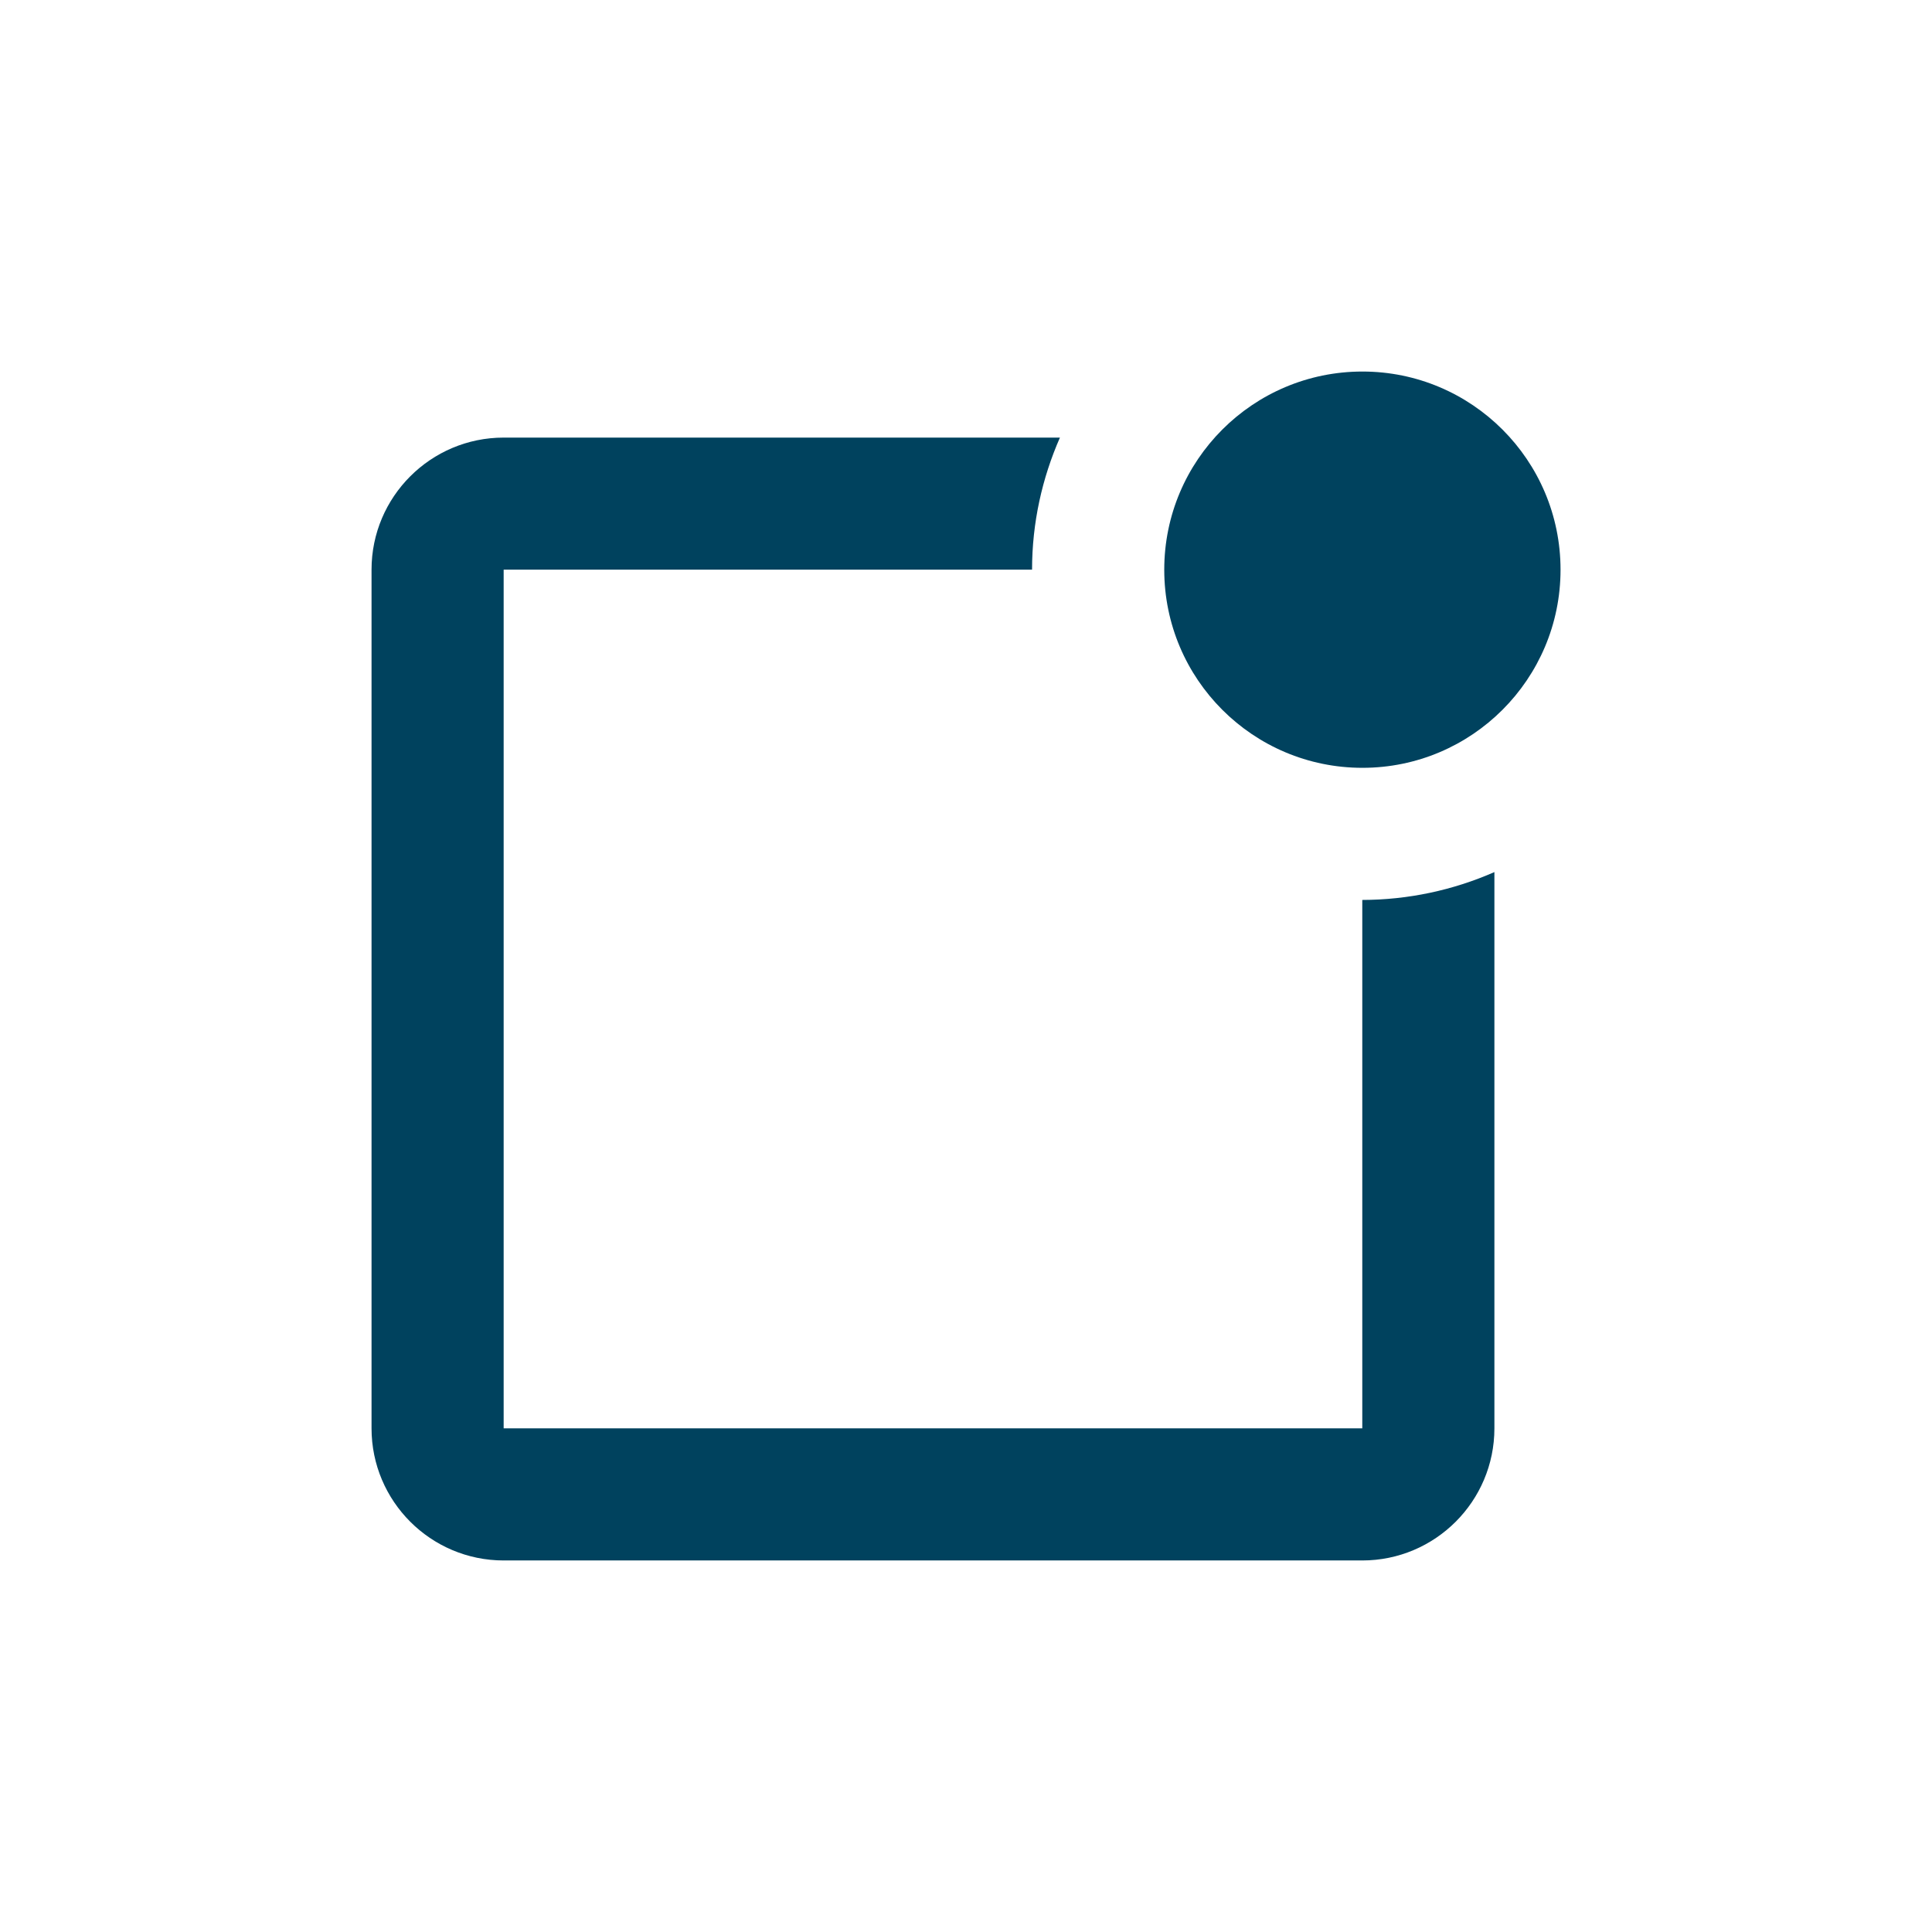
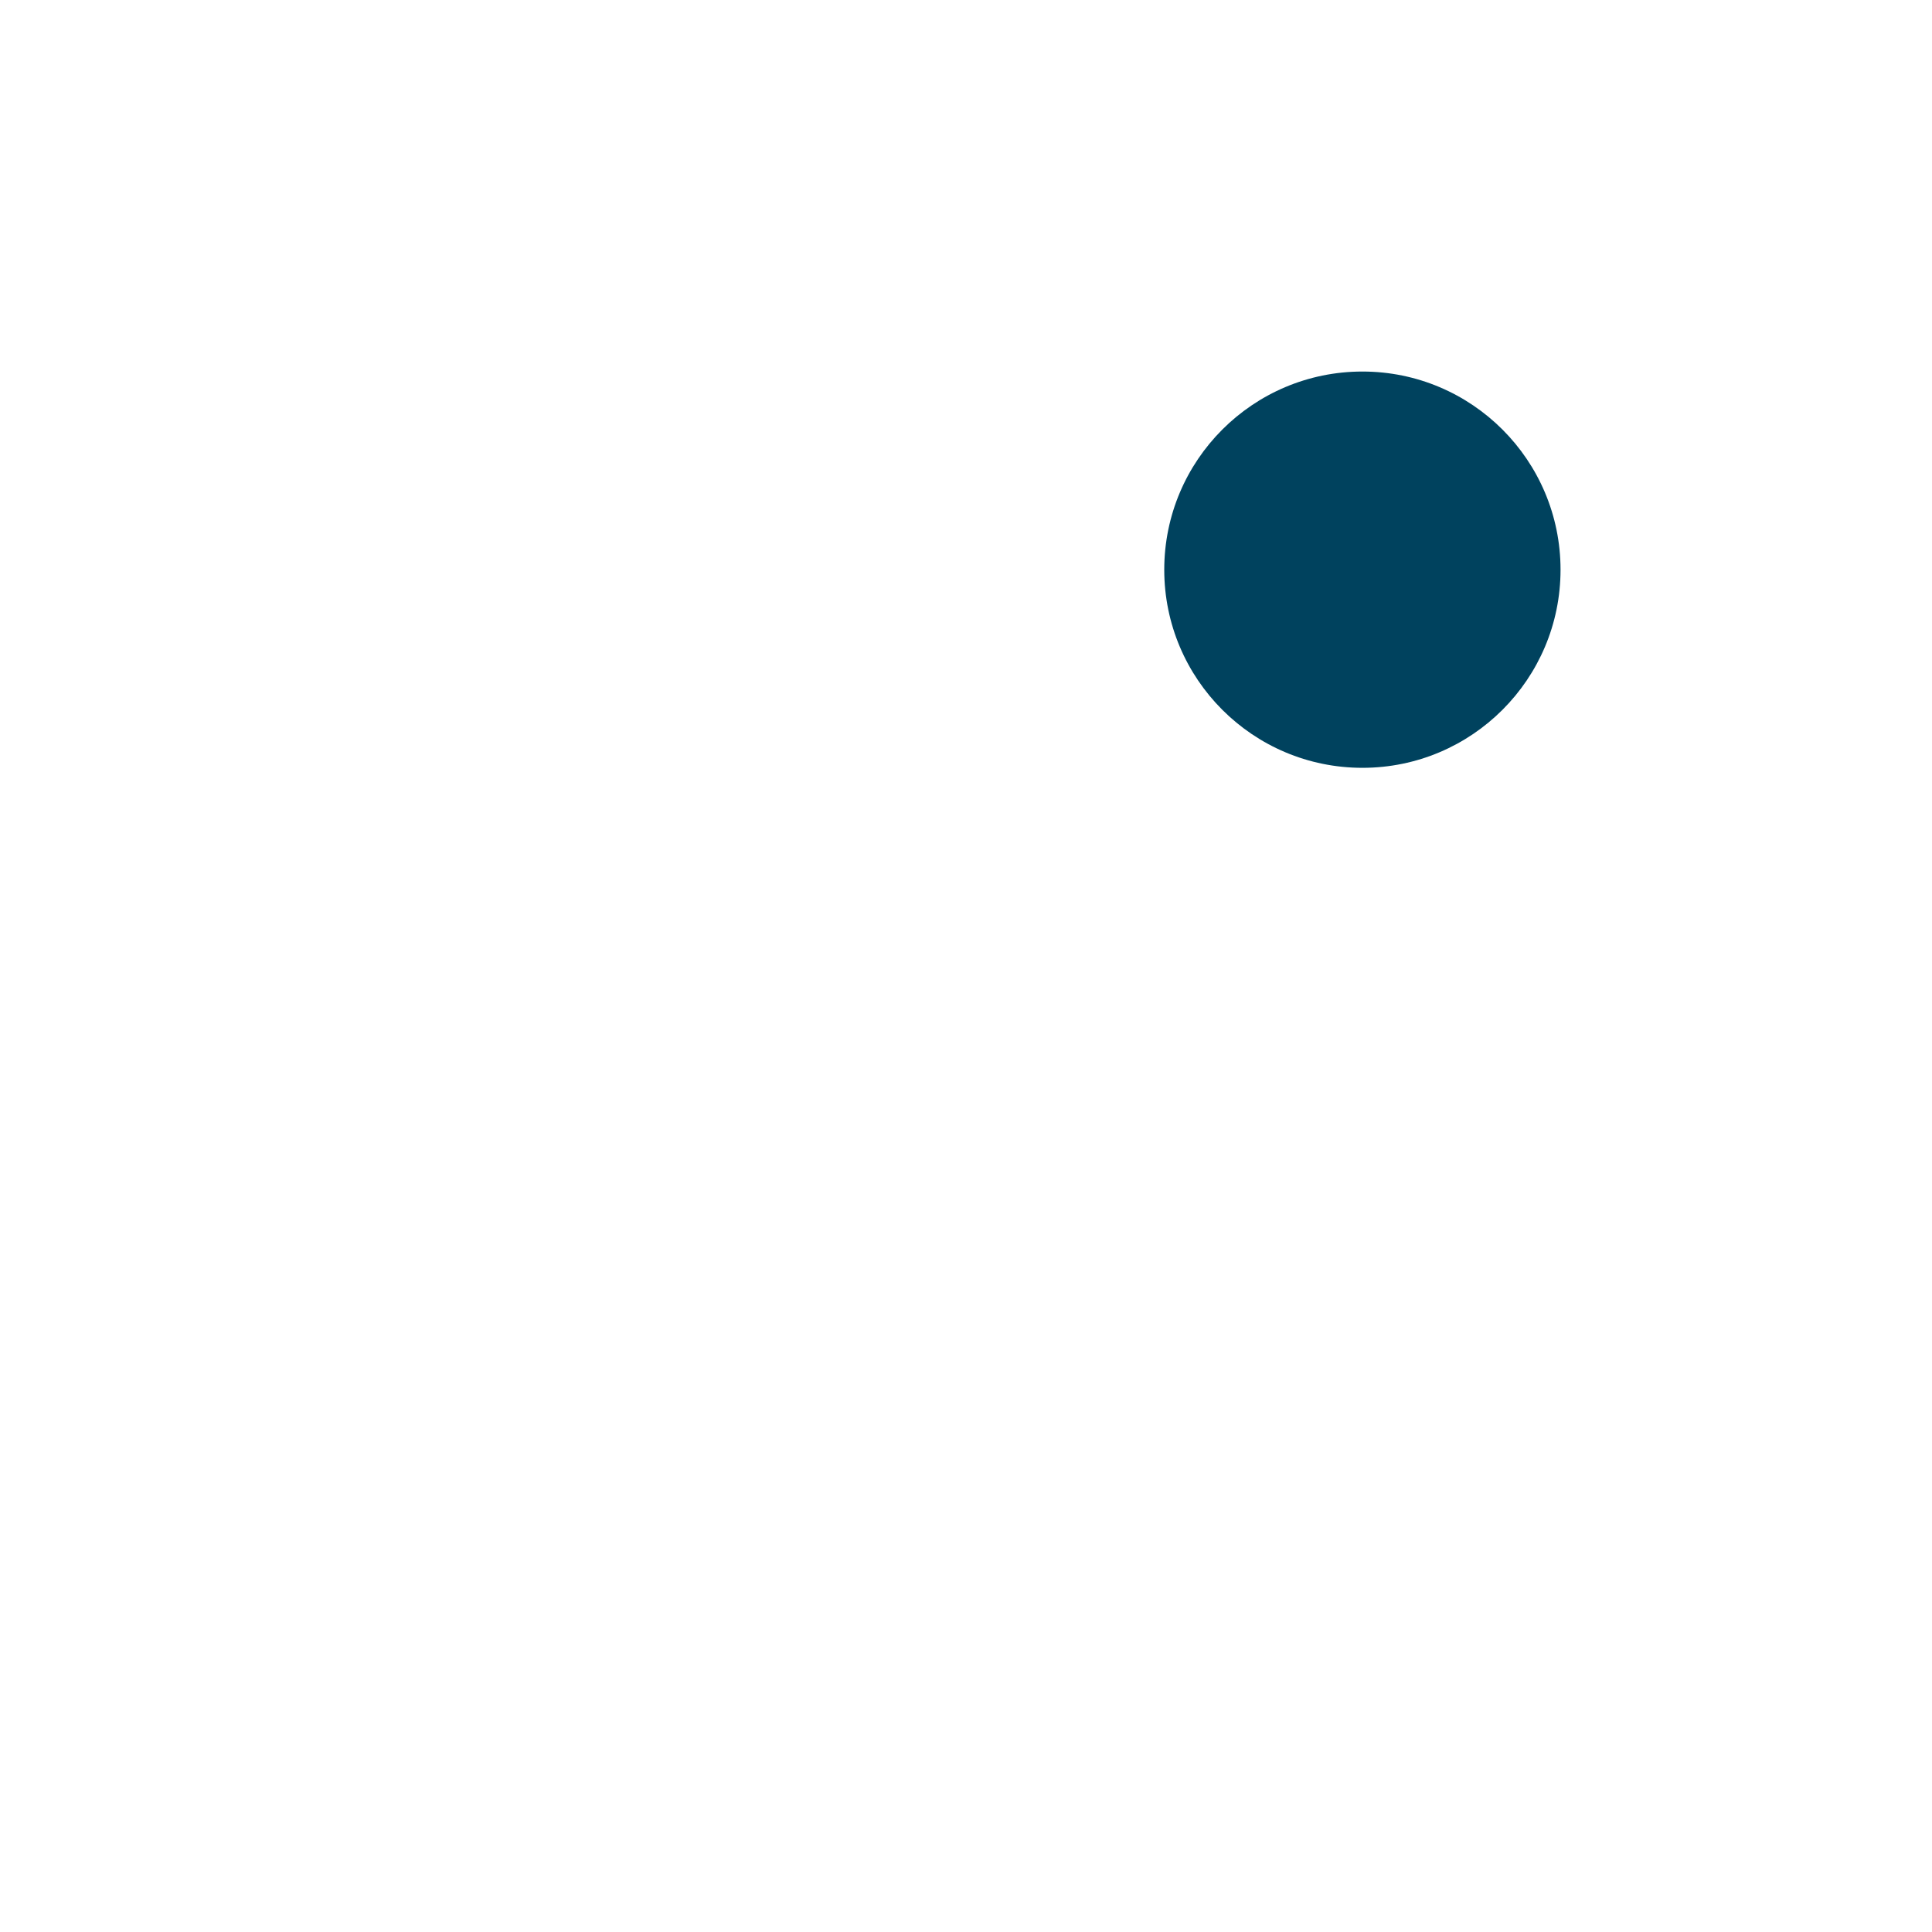
<svg xmlns="http://www.w3.org/2000/svg" width="26" height="26" viewBox="0 0 26 26" fill="none">
  <g id="Frame">
    <path id="Vector" d="M18.335 10.333C19.807 10.333 21.001 9.139 21.001 7.667C21.001 6.194 19.807 5 18.335 5C16.862 5 15.668 6.194 15.668 7.667C15.668 9.139 16.862 10.333 18.335 10.333Z" fill="#00425E" />
-     <path id="Vector_2" d="M18.333 19.222H6.778V7.666H13.889C13.889 7.034 14.025 6.434 14.264 5.889H6.778C5.797 5.889 5 6.686 5 7.666V19.222C5 20.203 5.797 21 6.778 21H18.333C19.314 21 20.111 20.203 20.111 19.222V11.736C19.551 11.982 18.945 12.11 18.333 12.111V19.222Z" fill="#00425E" />
  </g>
</svg>